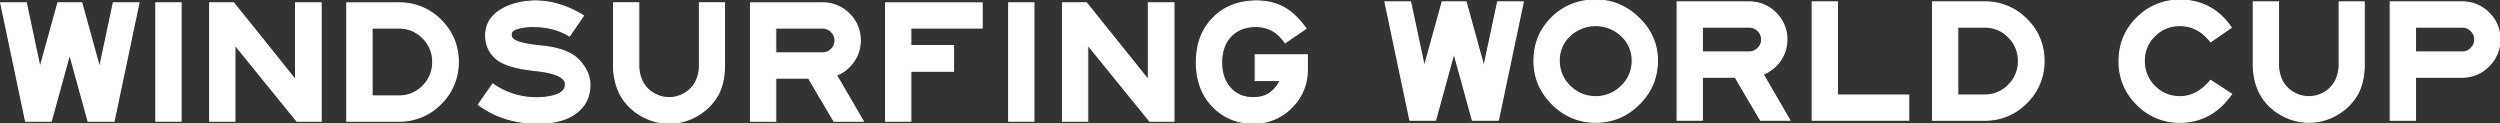
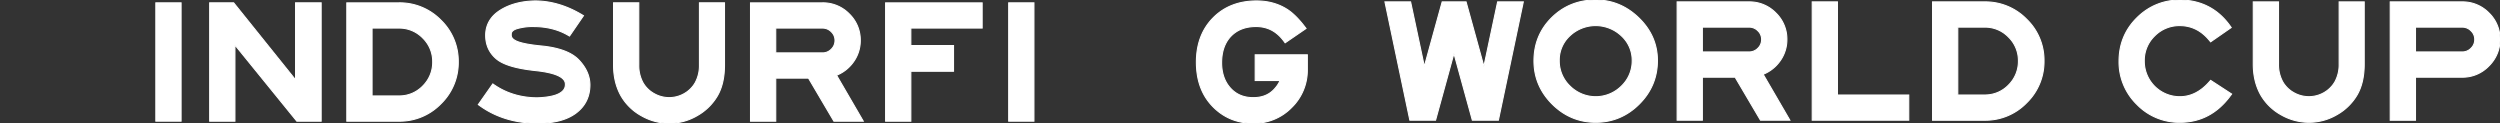
<svg xmlns="http://www.w3.org/2000/svg" width="2325.139" height="114.618" viewBox="0 0 2325.139 114.618">
  <rect x="0" y="0" width="2325.139" height="114.618" fill="#333333" stroke="none" />
  <defs>
    <clipPath id="clip-path">
      <rect id="長方形_49" data-name="長方形 49" width="2324.523" height="114.618" fill="#fff" stroke="#fff" stroke-width="1" />
    </clipPath>
  </defs>
  <g id="グループ_24546" data-name="グループ 24546" transform="translate(5005.826 -4287.382)">
-     <path id="パス_228" data-name="パス 228" d="M104.772.314,92.005,60.33,75.444.314H53.209L36.622,60.33,23.847.314H0l23.142,110.06H47.056L64.171,48.218l17.09,62.156h24.225L128.661.314Z" transform="translate(-5005.21 4289.706)" fill="#fff" stroke="#fff" stroke-width="1" />
    <rect id="長方形_47" data-name="長方形 47" width="23.478" height="110.052" transform="translate(-4860.887 4290.018)" fill="#fff" stroke="#fff" stroke-width="1" />
    <path id="パス_229" data-name="パス 229" d="M103.035.314V71.956L45.479.314H23.159v110.06H46.645V39.5L104.2,110.374H126.84V.314Z" transform="translate(-4833.974 4289.706)" fill="#fff" stroke="#fff" stroke-width="1" />
    <g id="グループ_95" data-name="グループ 95" transform="translate(-5005.211 4287.382)">
      <g id="グループ_94" data-name="グループ 94" clip-path="url(#clip-path)">
        <path id="パス_230" data-name="パス 230" d="M125.86,94.183a53.391,53.391,0,0,0,16.167-39.006A53,53,0,0,0,125.86,16.406,53.639,53.639,0,0,0,86.854.315h-48.5v110.06h48.5A53.376,53.376,0,0,0,125.86,94.183m-16.8-16.544a30.244,30.244,0,0,1-22.2,9.25H61.84v-63.1H86.854a30.276,30.276,0,0,1,22.2,9.25,30.464,30.464,0,0,1,9.175,22.135,30.82,30.82,0,0,1-9.175,22.462" transform="translate(283.583 2.328)" fill="#fff" stroke="#fff" stroke-width="1" />
        <path id="パス_231" data-name="パス 231" d="M127.832,86.394c-4.3,2.216-11.113,3.5-20.2,3.811C92.6,90.1,79.189,86.058,67.715,78.21l-1.309-.923L52.925,96.508l1.293.923c15.084,10.887,33.265,16.41,54.04,16.41,15.168,0,27.112-3.156,35.472-9.41,8.52-6.354,12.893-15.092,13.01-26.013,0-8.36-3.483-16.25-10.341-23.427-6.816-7.177-18.878-11.575-35.758-13.094C100.333,40.857,93,39.422,88.8,37.634c-5.481-2.333-5.3-5.087-5.238-6.186-.1-1.7.369-4.13,5.767-5.674a50.564,50.564,0,0,1,14.941-1.847c12.188,0,23.008,2.711,32.182,8.075l1.3.739,12.977-18.92-1.477-.881C135.025,4.436,120.378.105,105.68.105,93.09.332,82.312,3.169,73.6,8.566c-8.948,5.54-13.615,13.271-13.841,22.966-.109,8.956,3.064,16.376,9.485,22.034,6.363,5.657,18.433,9.351,36.925,11.307,9.947,1.058,17.325,2.787,21.908,5.187,4.18,2.174,6.094,4.826,5.817,8.167-.084,3.433-2.073,6.111-6.06,8.167" transform="translate(391.319 0.775)" fill="#fff" stroke="#fff" stroke-width="1" />
        <path id="パス_232" data-name="パス 232" d="M145.593,105.3a50.575,50.575,0,0,0,18.844-18.357c4.44-7.554,6.673-17.207,6.673-28.715V.314H147.792V58.223a33,33,0,0,1-3.937,16.418A26.906,26.906,0,0,1,133.7,84.714a28.152,28.152,0,0,1-28.128-.017,26.739,26.739,0,0,1-10.24-10.056,33,33,0,0,1-3.937-16.418V.314H67.908V58.223c0,10.744,2.334,20.355,6.925,28.539A49.161,49.161,0,0,0,93.769,105.3a52.034,52.034,0,0,0,25.979,7,51.228,51.228,0,0,0,25.845-7" transform="translate(502.101 2.321)" fill="#fff" stroke="#fff" stroke-width="1" />
        <path id="パス_233" data-name="パス 233" d="M187.958,110.367,163.112,67.659a35.359,35.359,0,0,0,15.529-12.171,33.833,33.833,0,0,0,6.547-20.238A33.8,33.8,0,0,0,174.9,10.589,34.161,34.161,0,0,0,149.908.315H83.085V110.367h23.478V70.345h30.461l23.612,40.022Zm-81.4-86.574h43.346a11.242,11.242,0,0,1,8.344,3.433,10.865,10.865,0,0,1,3.425,8.025,11.067,11.067,0,0,1-3.425,8.184,11.28,11.28,0,0,1-8.344,3.433H106.563Z" transform="translate(614.317 2.328)" fill="#fff" stroke="#fff" stroke-width="1" />
        <path id="パス_234" data-name="パス 234" d="M121.531,23.793h66.32V.315h-89.8V110.367h23.478v-46.4h39.7V40.01h-39.7Z" transform="translate(724.992 2.33)" fill="#fff" stroke="#fff" stroke-width="1" />
        <rect id="長方形_48" data-name="長方形 48" width="23.478" height="110.06" transform="translate(937.525 2.636)" fill="#fff" stroke="#fff" stroke-width="1" />
-         <path id="パス_235" data-name="パス 235" d="M221.327,110.374V.314h-23.8V71.956L139.965.314H117.654v110.06h23.478V39.5l57.573,70.878Z" transform="translate(869.917 2.323)" fill="#fff" stroke="#fff" stroke-width="1" />
        <path id="パス_236" data-name="パス 236" d="M187.174,50.174V74.139H210.3a26.614,26.614,0,0,1-4.121,6.614c-5.036,6.237-11.827,9.284-20.724,9.284-8.973,0-15.957-2.938-21.371-8.965-5.38-5.976-8.117-13.9-8.117-23.545,0-10.366,2.913-18.651,8.637-24.628,5.716-5.96,13.581-8.99,23.4-8.99,10.8,0,19.339,4.533,26.1,13.833l.932,1.284,19.44-13.321-1.041-1.36c-5.389-7.126-10.677-12.448-15.68-15.831C209.434,2.942,199.588.105,188.475.105c-16.536,0-30.142,5.313-40.467,15.8-10.308,10.467-15.52,24.309-15.52,41.138,0,16.192,4.65,29.546,13.816,39.686,10.24,11.34,23.419,17.115,39.149,17.115A48.592,48.592,0,0,0,221.11,99.161a48.388,48.388,0,0,0,14.58-35.246V50.174Z" transform="translate(979.595 0.775)" fill="#fff" stroke="#fff" stroke-width="1" />
        <path id="パス_237" data-name="パス 237" d="M245.4,60.225,228.843.21H206.6L190.021,60.225,177.246.21H153.382l23.159,110.052h23.914l17.1-62.156,17.107,62.156h24.225L282.06.21H258.171Z" transform="translate(1134.084 1.548)" fill="#fff" stroke="#fff" stroke-width="1" />
        <path id="パス_238" data-name="パス 238" d="M227.308,0c-16.091,0-29.815,5.506-40.819,16.334s-16.595,24.4-16.595,40.3c0,15.453,5.725,28.984,16.989,40.2s24.871,16.905,40.425,16.905c15.587,0,29.185-5.691,40.458-16.905s16.972-24.837,16.972-40.525c0-15.151-5.792-28.472-17.233-39.585C256.09,5.624,242.576,0,227.308,0M203.327,33.248a34.979,34.979,0,0,1,47.979.143,30.846,30.846,0,0,1,9.947,22.915,32.343,32.343,0,0,1-9.963,23.721,33.943,33.943,0,0,1-47.929,0A32.343,32.343,0,0,1,193.4,56.306a30.626,30.626,0,0,1,9.93-23.058" transform="translate(1256.169 -0.001)" fill="#fff" stroke="#fff" stroke-width="1" />
        <path id="パス_239" data-name="パス 239" d="M281.312,55.383h0a33.93,33.93,0,0,0,6.53-20.238,33.768,33.768,0,0,0-10.291-24.661A34.15,34.15,0,0,0,252.579.21H185.756V110.262h23.478V70.24h30.461l23.6,40.022h27.322L265.766,67.554a35.405,35.405,0,0,0,15.546-12.171m-72.078-31.7h43.346a11.206,11.206,0,0,1,8.327,3.433,10.874,10.874,0,0,1,3.433,8.025,11.076,11.076,0,0,1-3.433,8.184,11.269,11.269,0,0,1-8.327,3.433H209.234Z" transform="translate(1373.45 1.552)" fill="#fff" stroke="#fff" stroke-width="1" />
        <path id="パス_240" data-name="パス 240" d="M224.2.21H200.723V110.27h89.8V86.784H224.2Z" transform="translate(1484.114 1.549)" fill="#fff" stroke="#fff" stroke-width="1" />
        <path id="パス_241" data-name="パス 241" d="M262.54.21H214.057V110.27H262.54a53.376,53.376,0,0,0,39.006-16.192,53.341,53.341,0,0,0,16.183-39.006A52.952,52.952,0,0,0,301.546,16.3,53.545,53.545,0,0,0,262.54.21m22.2,77.324h0a30.19,30.19,0,0,1-22.2,9.25H237.535v-63.1H262.54a30.223,30.223,0,0,1,22.2,9.25,30.437,30.437,0,0,1,9.174,22.135,30.82,30.82,0,0,1-9.174,22.462" transform="translate(1582.703 1.552)" fill="#fff" stroke="#fff" stroke-width="1" />
        <path id="パス_242" data-name="パス 242" d="M318.979,75.822c-8.134,9.368-17.434,14.11-27.624,14.11a32.961,32.961,0,0,1-33.156-33.3,31.7,31.7,0,0,1,9.653-23.251,32.24,32.24,0,0,1,23.5-9.561c10.8,0,20.086,4.667,27.591,13.909L319.9,38.9,339.04,25.618l-.923-1.326C327,8.62,311.558.445,292.143,0c-16.007,0-29.7,5.565-40.752,16.5-11.063,10.954-16.67,24.544-16.67,40.442A55.12,55.12,0,0,0,251.3,97.083a54.678,54.678,0,0,0,40.055,16.653c19.163,0,34.994-8.377,47.056-24.9l1.016-1.377-19.507-12.7Z" transform="translate(1735.49 -0.001)" fill="#fff" stroke="#fff" stroke-width="1" />
        <path id="パス_243" data-name="パス 243" d="M329.476,58.1a33,33,0,0,1-3.92,16.418A27.33,27.33,0,0,1,315.4,84.594a28.25,28.25,0,0,1-28.136,0,26.724,26.724,0,0,1-10.241-10.073A32.96,32.96,0,0,1,273.086,58.1V.211H249.592V58.1c0,10.744,2.333,20.355,6.917,28.539a49.514,49.514,0,0,0,18.945,18.55,52.172,52.172,0,0,0,25.987,6.984,51.145,51.145,0,0,0,25.828-7,50.54,50.54,0,0,0,18.853-18.357c4.44-7.554,6.673-17.224,6.673-28.715V.211H329.476Z" transform="translate(1845.444 1.559)" fill="#fff" stroke="#fff" stroke-width="1" />
        <path id="パス_244" data-name="パス 244" d="M331.608.21h-66.84V110.27h23.511V70.24h43.329A33.781,33.781,0,0,0,356.6,59.714a34.268,34.268,0,0,0,10.274-24.569A33.815,33.815,0,0,0,356.58,10.484,34.123,34.123,0,0,0,331.608.21m8.344,43.119a11.269,11.269,0,0,1-8.344,3.433H288.279V23.688h43.329a11.245,11.245,0,0,1,8.344,3.441,10.883,10.883,0,0,1,3.433,8.016,11.076,11.076,0,0,1-3.433,8.184" transform="translate(1957.653 1.552)" fill="#fff" stroke="#fff" stroke-width="1" />
      </g>
    </g>
  </g>
</svg>